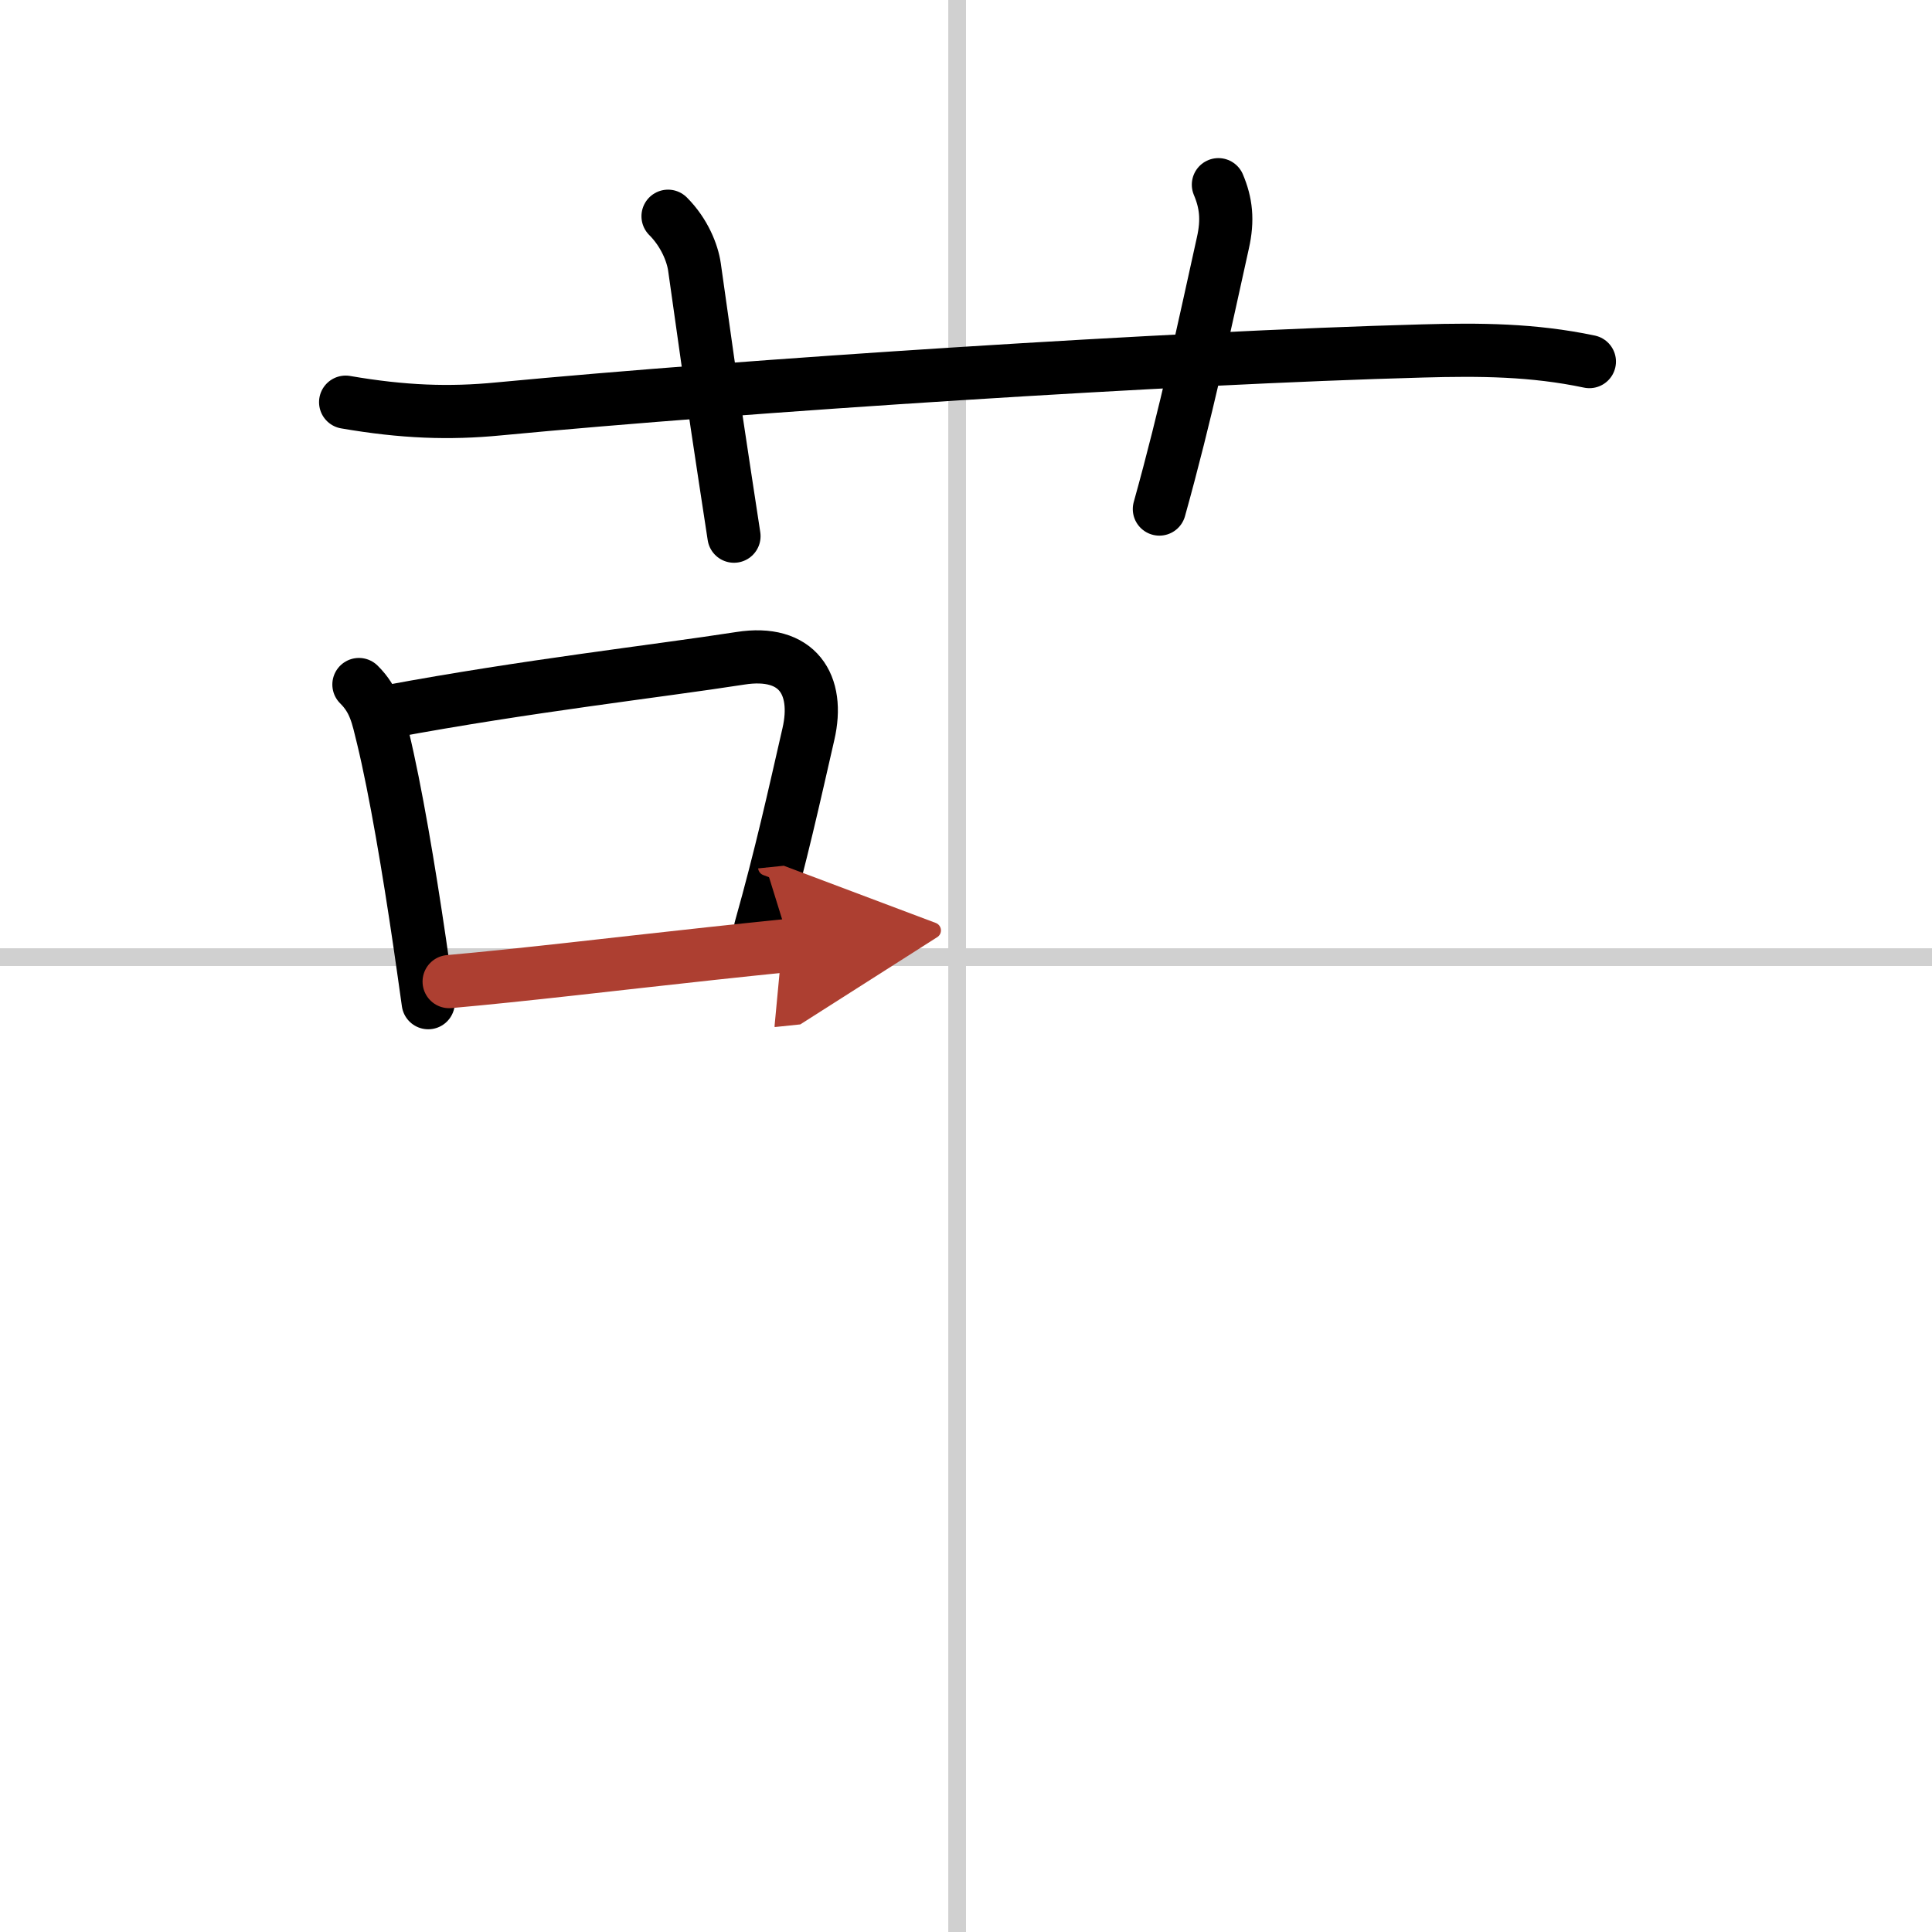
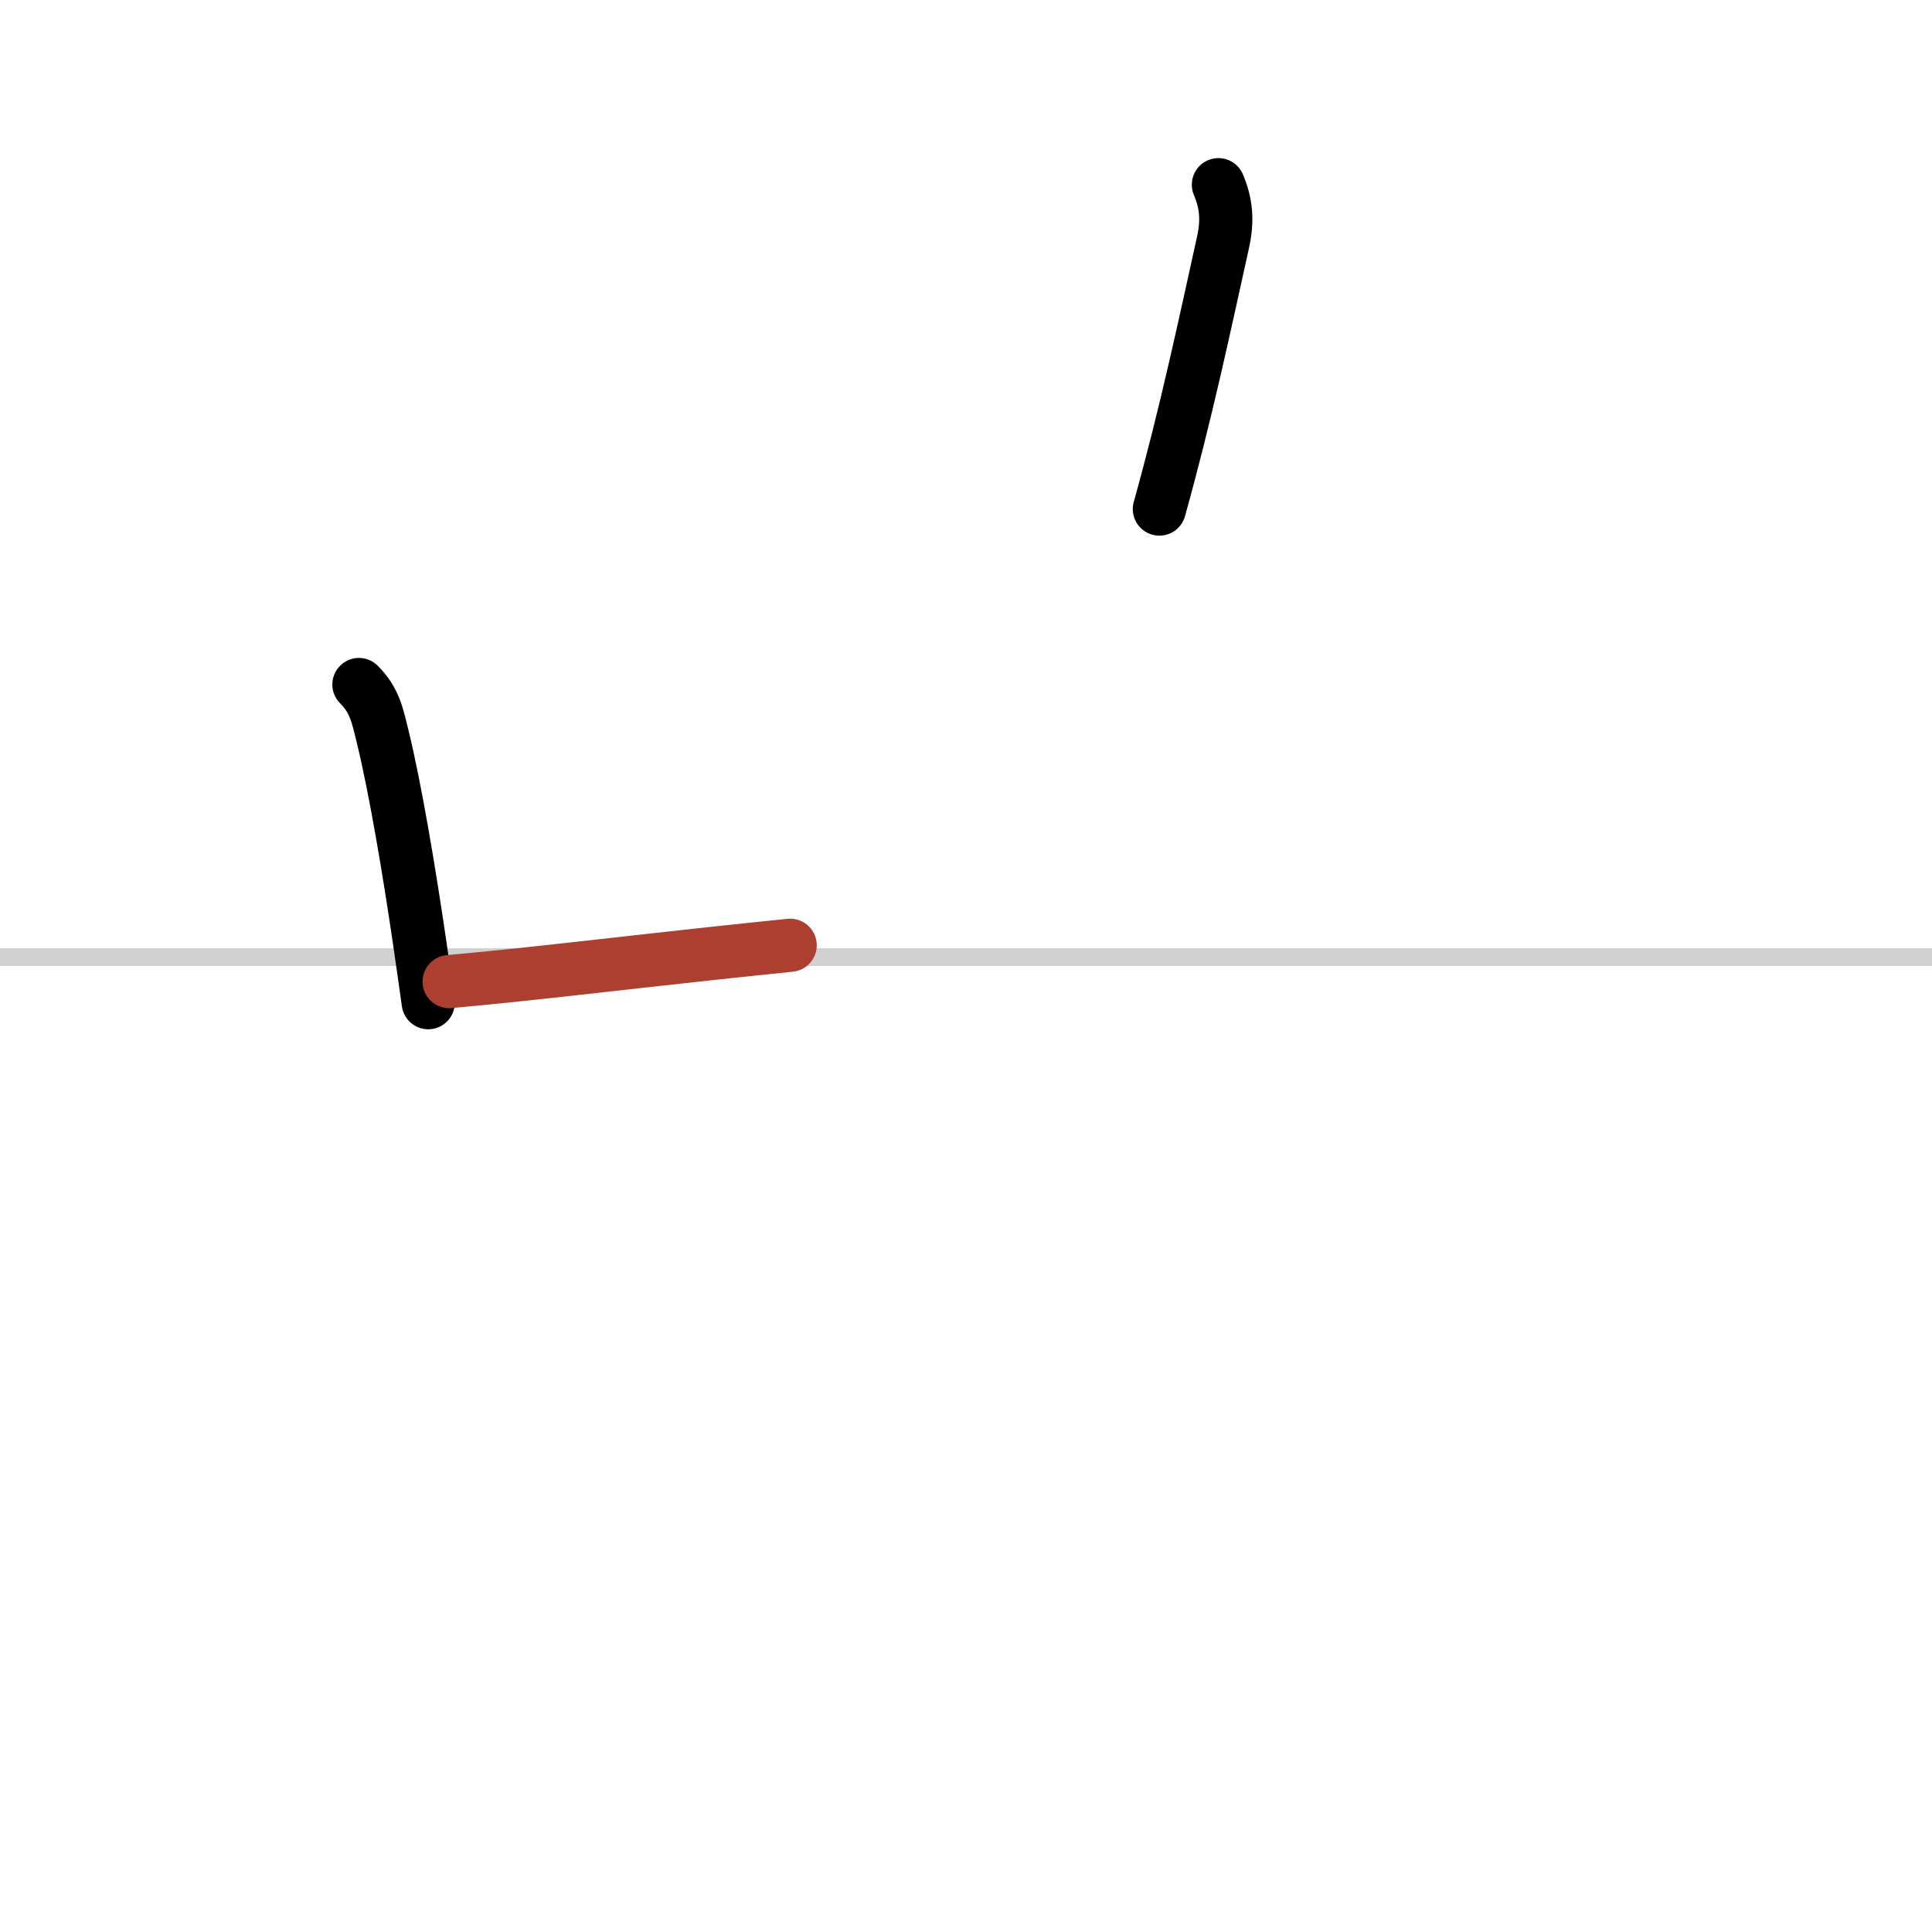
<svg xmlns="http://www.w3.org/2000/svg" width="400" height="400" viewBox="0 0 109 109">
  <defs>
    <marker id="a" markerWidth="4" orient="auto" refX="1" refY="5" viewBox="0 0 10 10">
-       <polyline points="0 0 10 5 0 10 1 5" fill="#ad3f31" stroke="#ad3f31" />
-     </marker>
+       </marker>
  </defs>
  <g fill="none" stroke="#000" stroke-linecap="round" stroke-linejoin="round" stroke-width="3">
    <rect width="100%" height="100%" fill="#fff" stroke="#fff" />
-     <line x1="54" x2="54" y2="109" stroke="#d0d0d0" stroke-width="1" />
    <line x2="109" y1="54" y2="54" stroke="#d0d0d0" stroke-width="1" />
-     <path d="m19.5 22.69c3.25 0.56 5.85 0.65 8.63 0.38 13.87-1.32 38.1-2.89 52.13-3.27 3.25-0.09 6.23-0.07 9.41 0.6" />
-     <path d="m37.69 12.2c0.93 0.93 1.38 2.09 1.49 2.86 1.2 8.56 1.45 10.06 2.23 15.19" />
    <path d="m68.74 10.42c0.43 1.02 0.55 1.98 0.25 3.3-1.03 4.65-2.07 9.59-3.58 15" />
    <path d="m20.25 38.62c0.9 0.89 1.06 1.8 1.35 2.98 0.72 2.97 1.48 7.52 2.07 11.53 0.18 1.22 0.34 2.38 0.49 3.44" />
-     <path d="m21.97 40.14c7.73-1.44 15.1-2.27 19.8-3 3.23-0.51 4.48 1.49 3.84 4.27-0.79 3.45-1.55 6.9-2.7 10.97" />
    <path d="m25.34 55.38c4.28-0.38 9.21-0.98 14.76-1.58 1.45-0.16 2.94-0.31 4.48-0.47" marker-end="url(#a)" stroke="#ad3f31" />
  </g>
</svg>